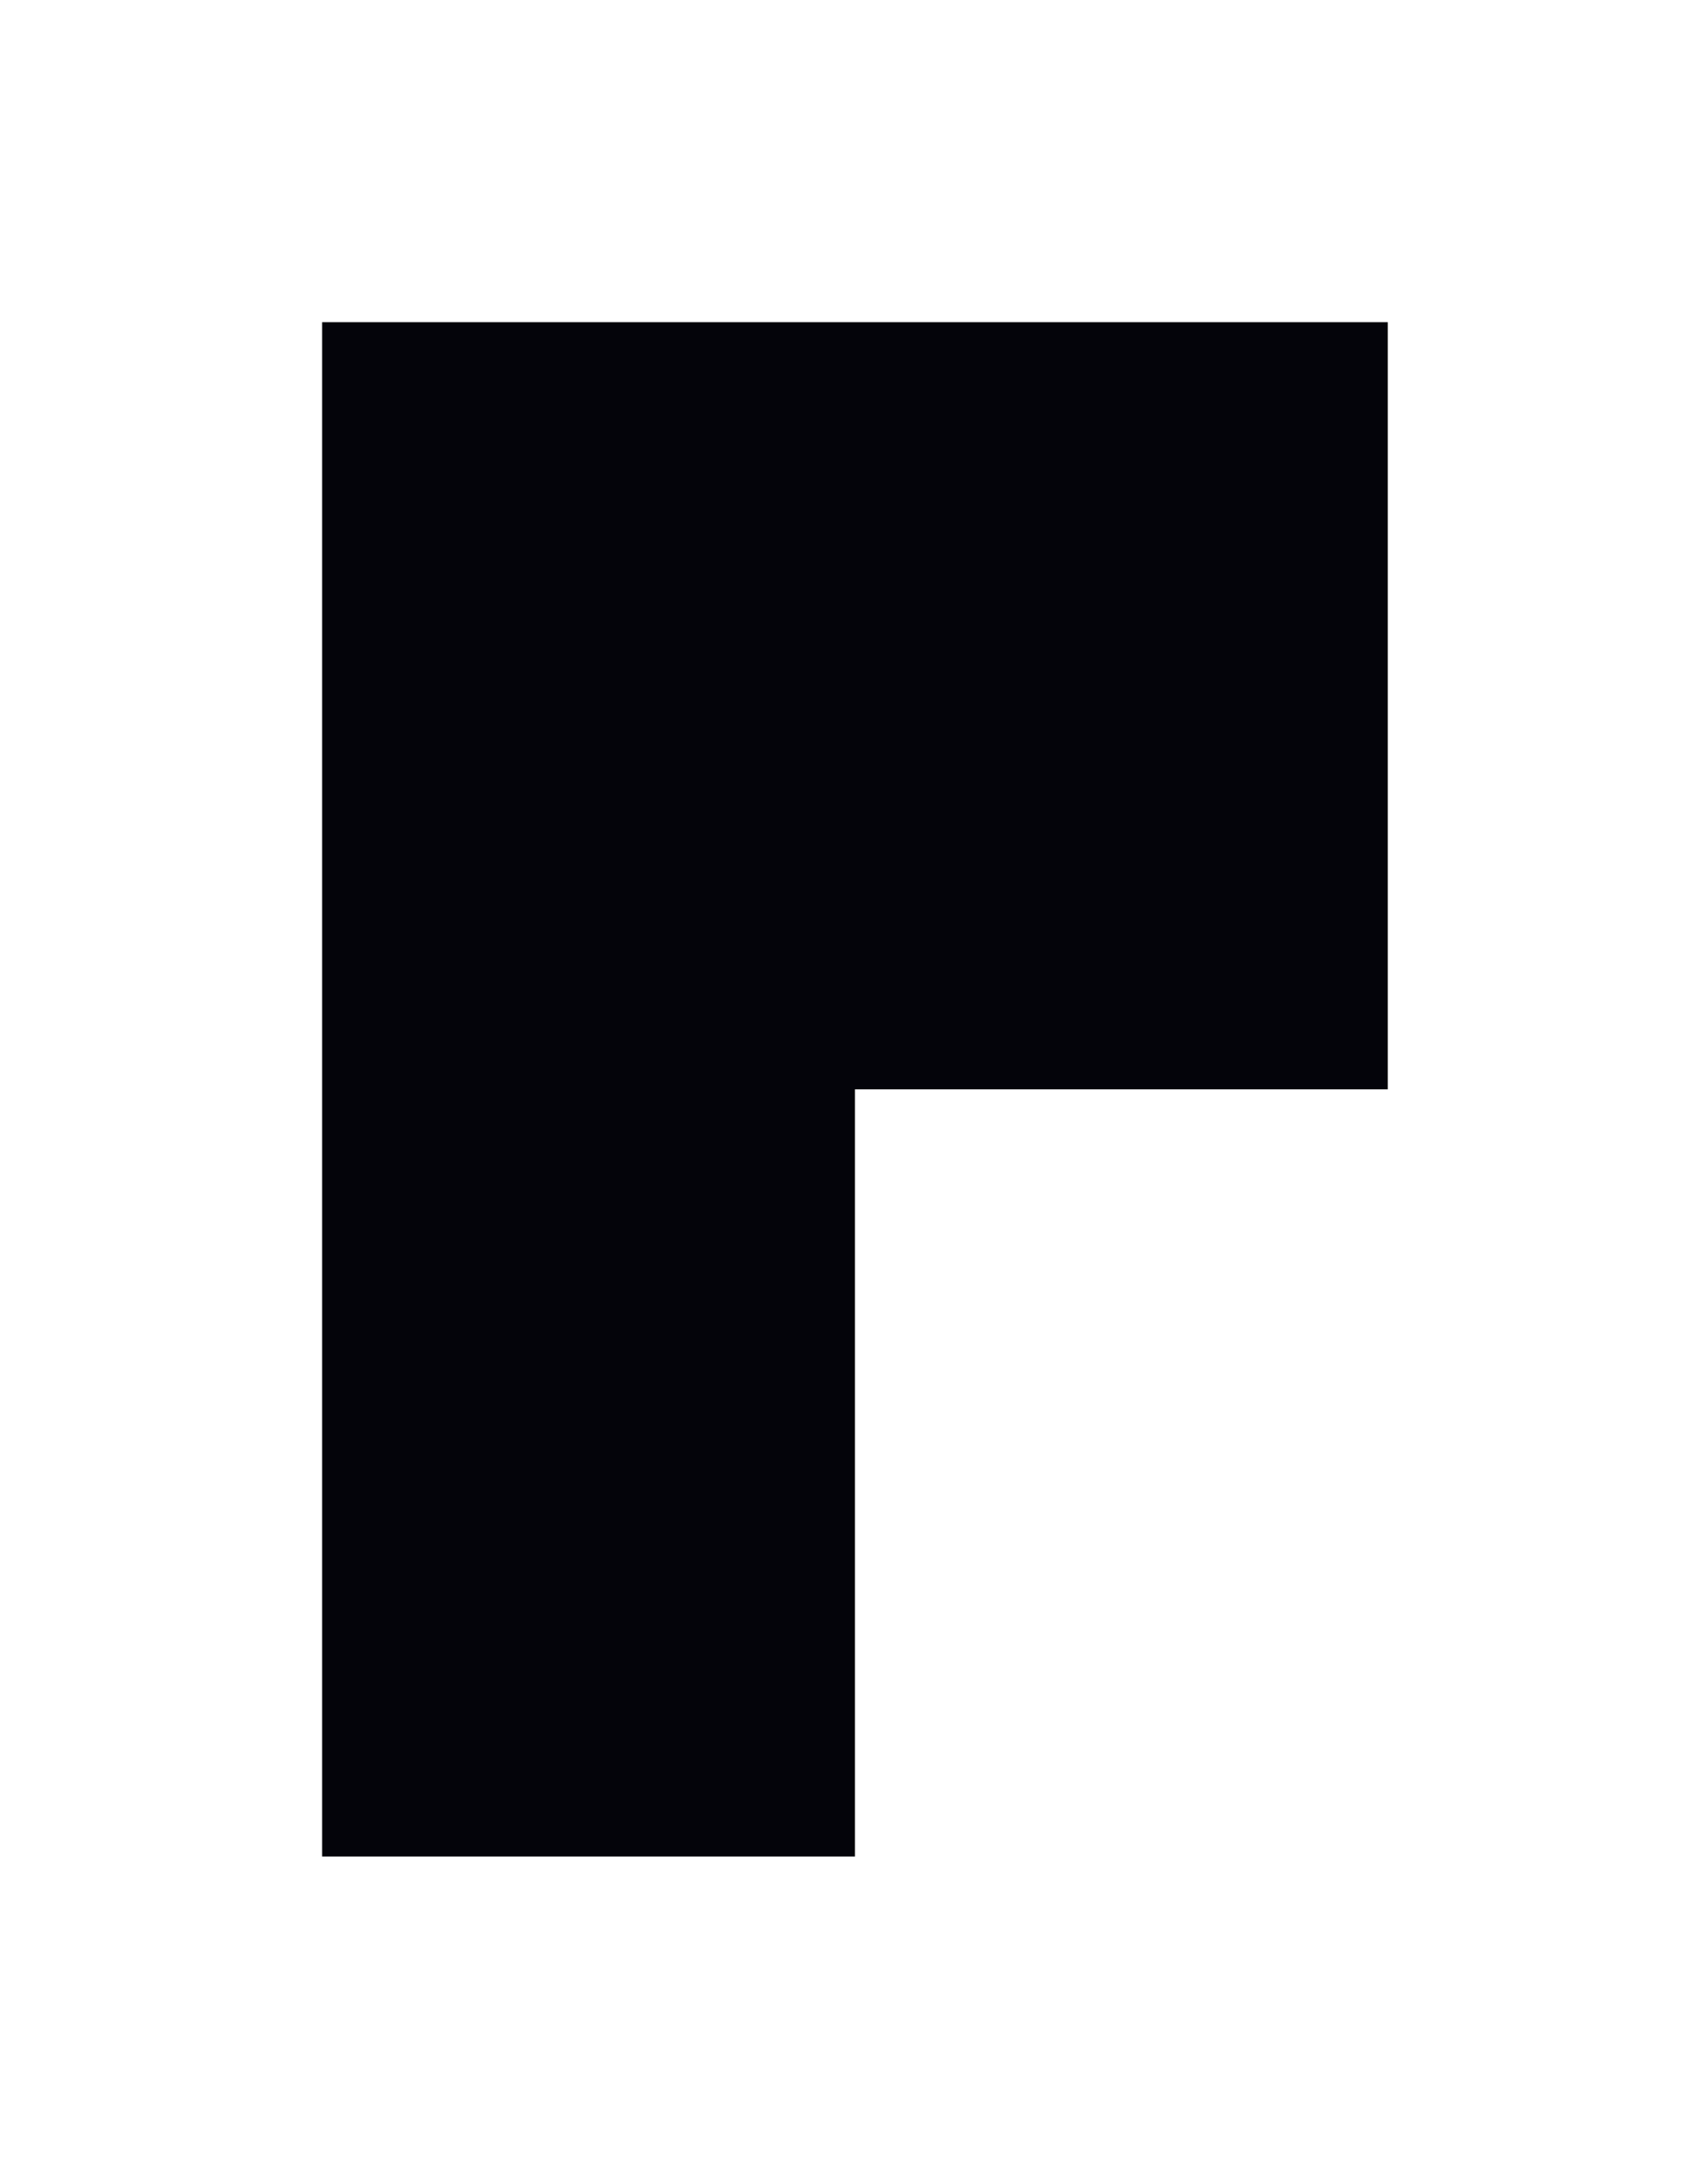
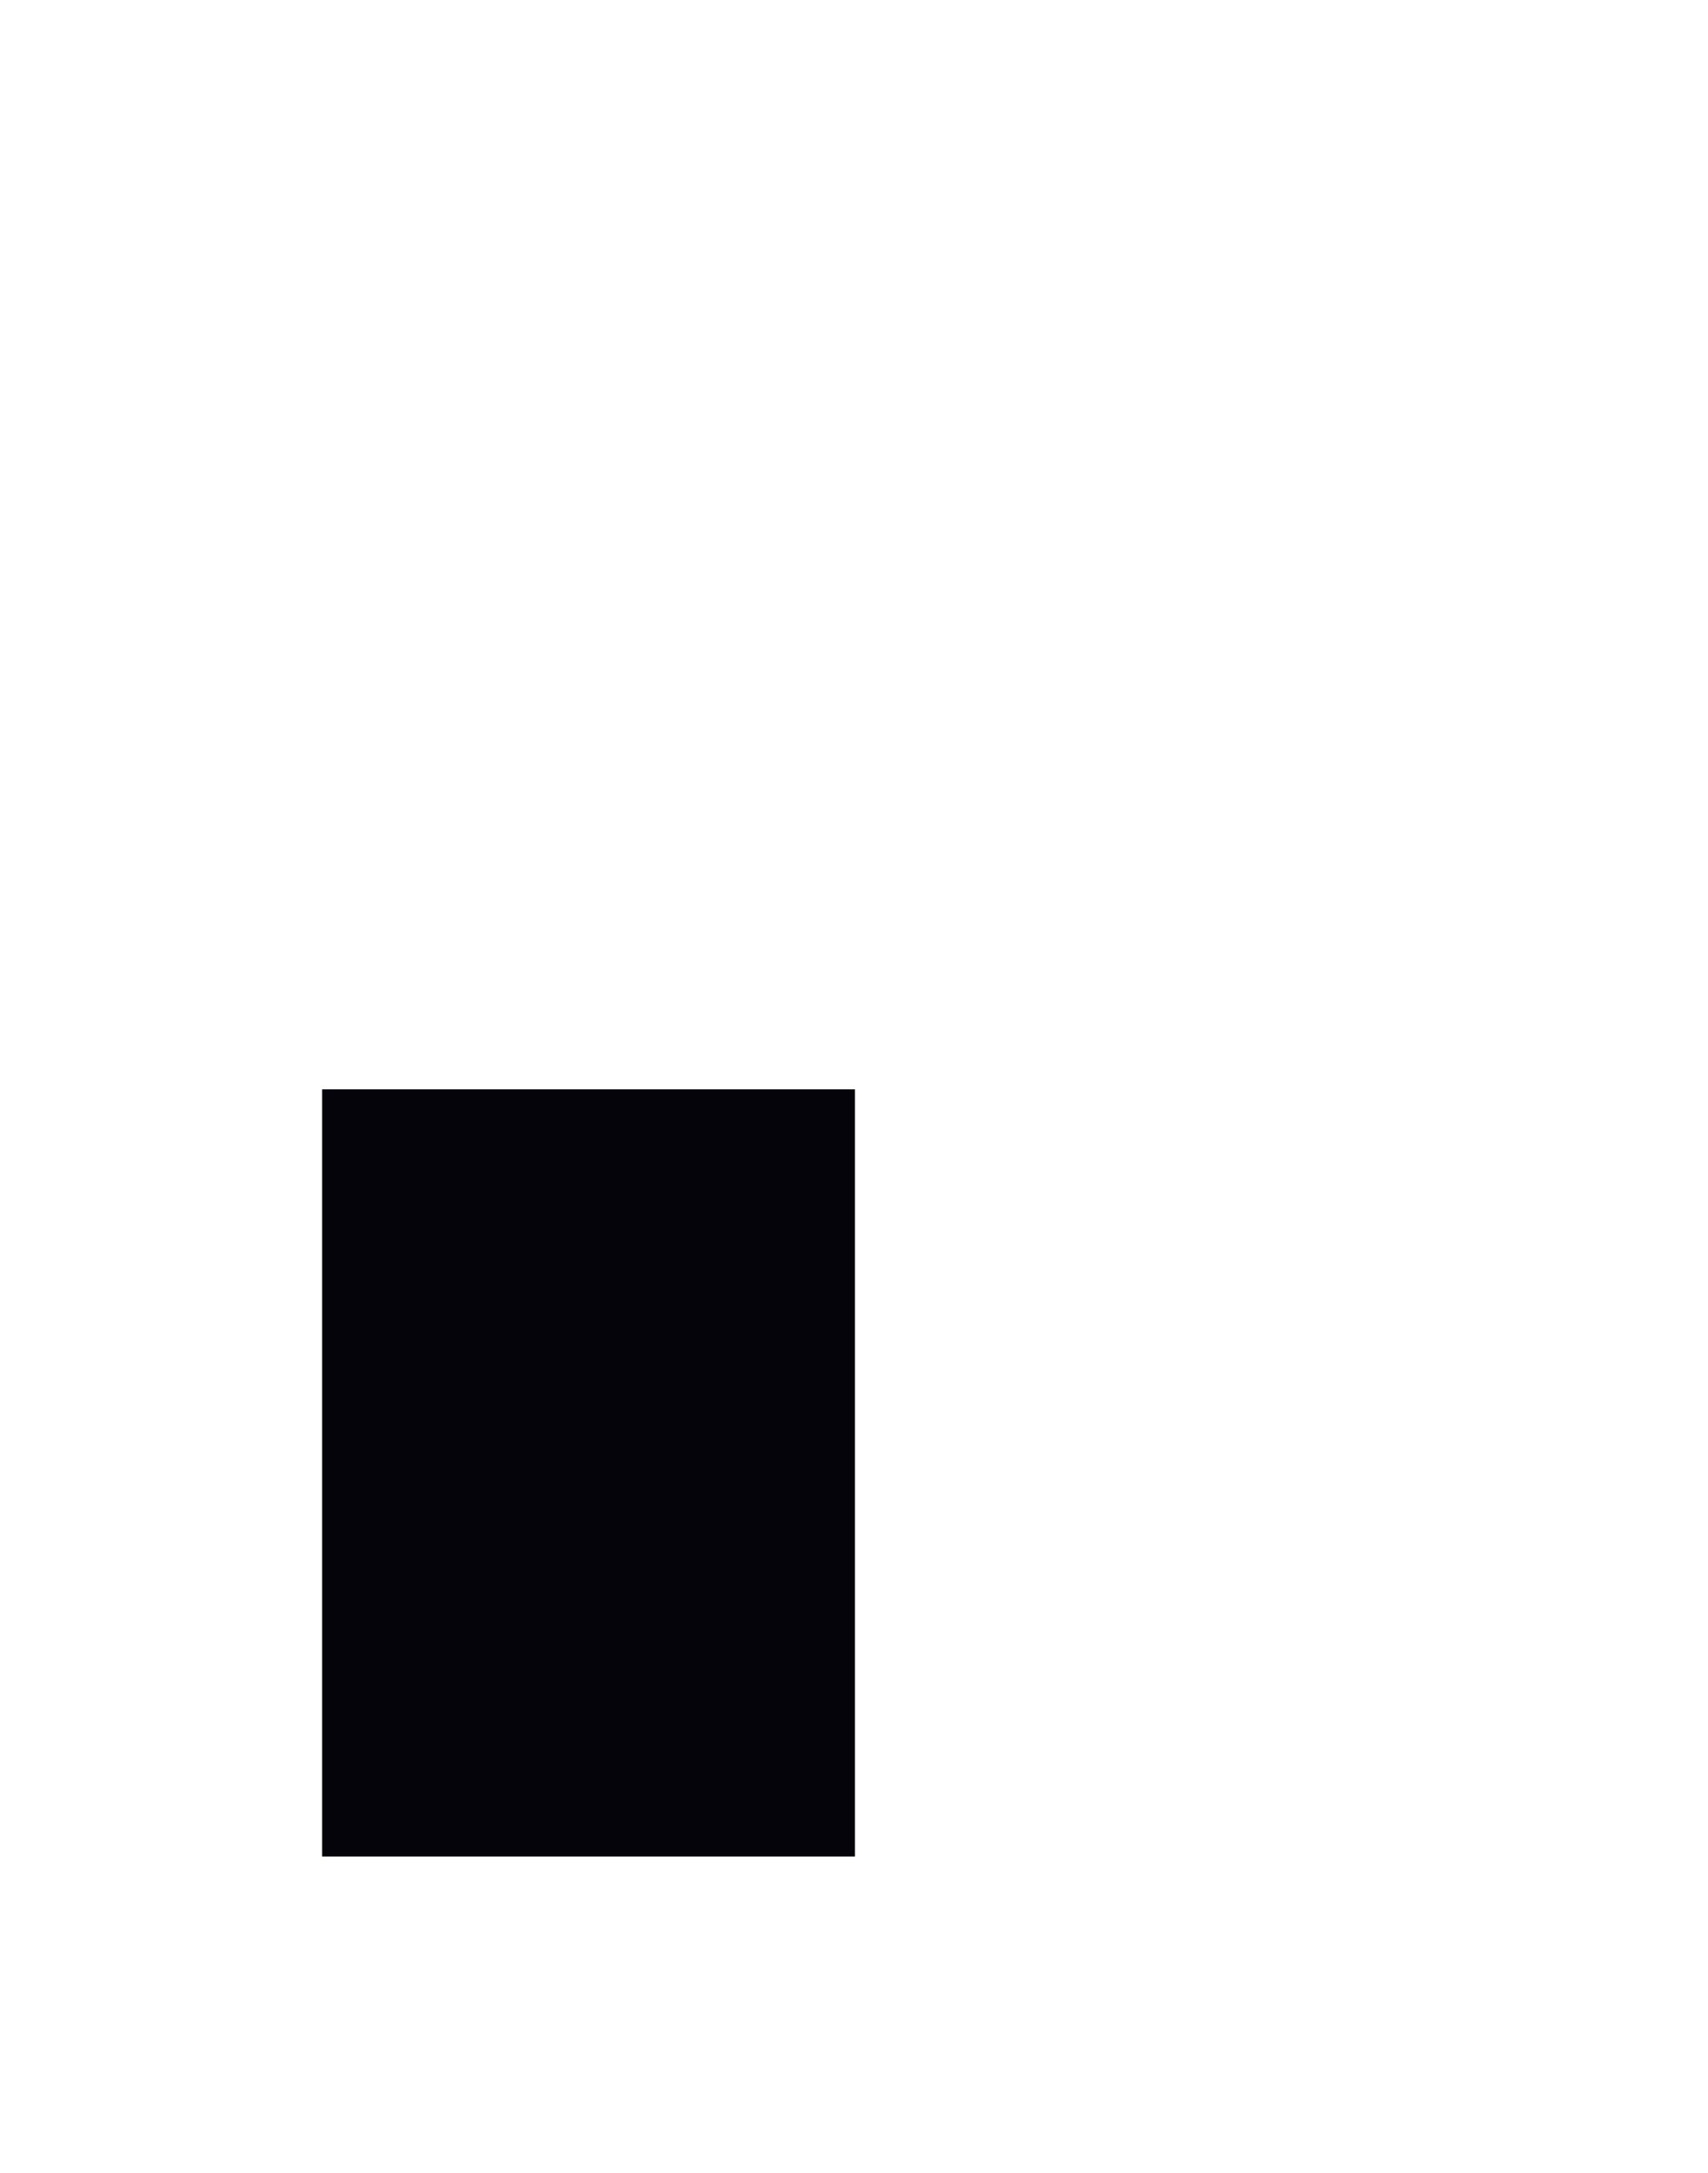
<svg xmlns="http://www.w3.org/2000/svg" fill="none" height="100%" overflow="visible" preserveAspectRatio="none" style="display: block;" viewBox="0 0 228 290" width="100%">
  <g filter="url(#filter0_f_0_631)" id="Rectangle 1882">
-     <path d="M43 43H185.258V145.388H114.129V247.775H43V43Z" fill="#04040A" />
+     <path d="M43 43V145.388H114.129V247.775H43V43Z" fill="#04040A" />
  </g>
  <defs>
    <filter color-interpolation-filters="sRGB" filterUnits="userSpaceOnUse" height="289.045" id="filter0_f_0_631" width="226.528" x="0.865" y="0.865">
      <feFlood flood-opacity="0" result="BackgroundImageFix" />
      <feBlend in="SourceGraphic" in2="BackgroundImageFix" mode="normal" result="shape" />
      <feGaussianBlur result="effect1_foregroundBlur_0_631" stdDeviation="21.067" />
    </filter>
  </defs>
</svg>